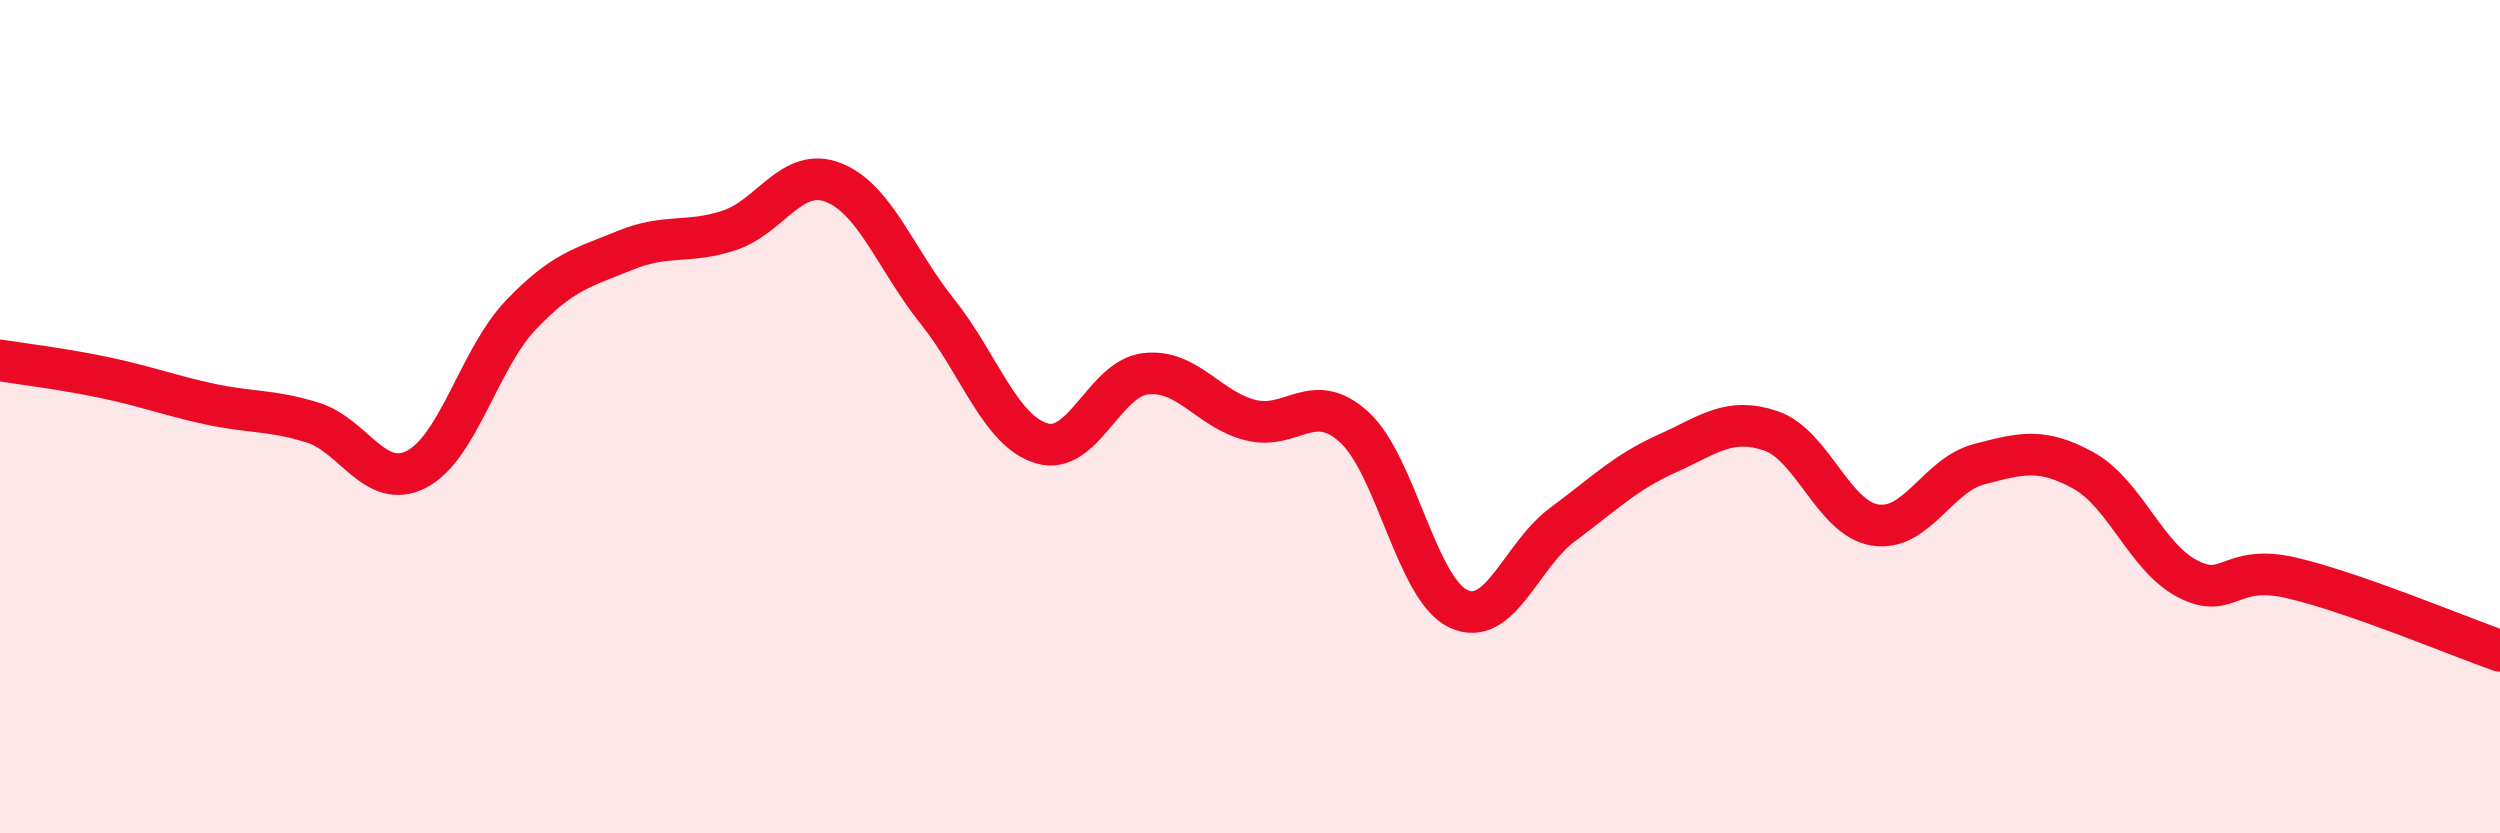
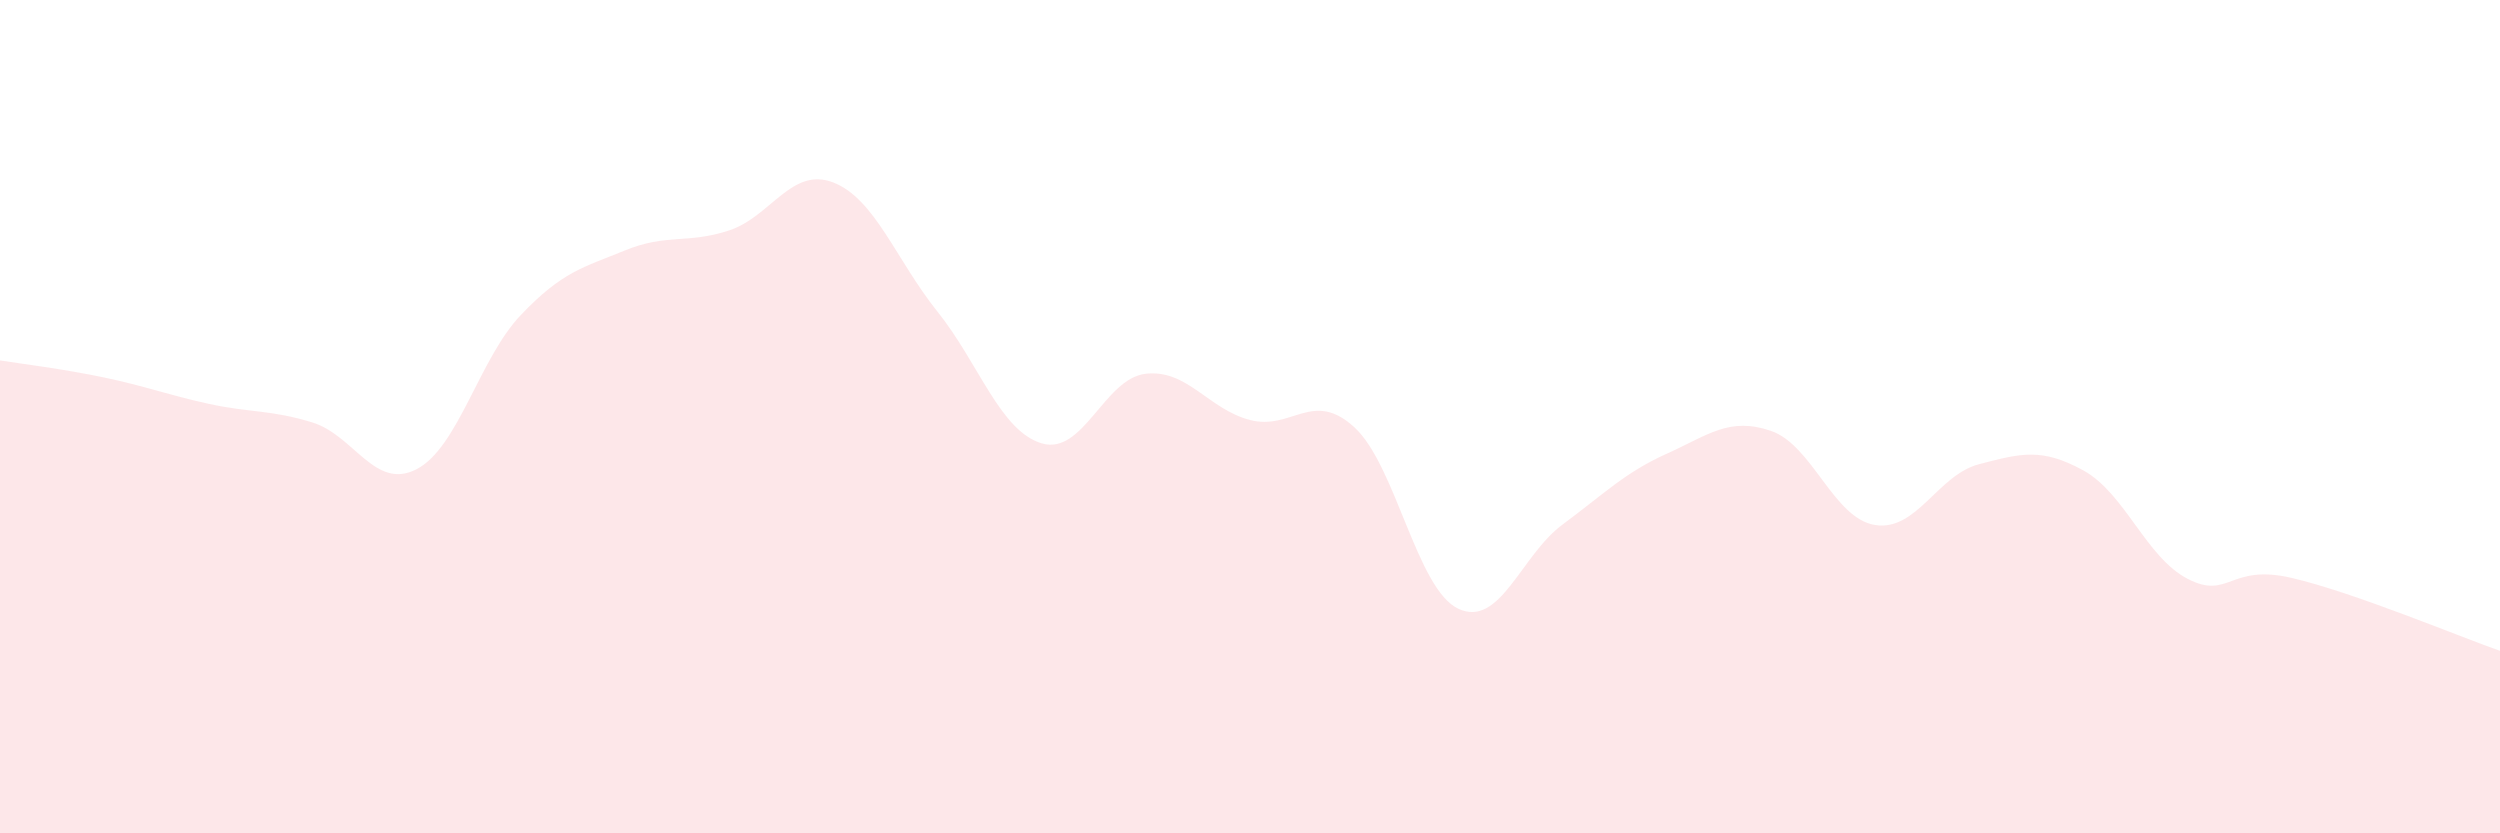
<svg xmlns="http://www.w3.org/2000/svg" width="60" height="20" viewBox="0 0 60 20">
  <path d="M 0,8.65 C 0.5,8.73 1.5,8.85 2.5,9.06 C 3.5,9.27 4,9.47 5,9.69 C 6,9.91 6.5,9.83 7.5,10.14 C 8.5,10.45 9,11.78 10,11.26 C 11,10.74 11.5,8.61 12.5,7.56 C 13.5,6.51 14,6.42 15,6.01 C 16,5.6 16.5,5.86 17.5,5.53 C 18.5,5.2 19,3.99 20,4.38 C 21,4.77 21.5,6.23 22.5,7.48 C 23.5,8.73 24,10.34 25,10.64 C 26,10.94 26.5,9.08 27.5,8.97 C 28.5,8.86 29,9.82 30,10.08 C 31,10.34 31.5,9.34 32.5,10.25 C 33.5,11.16 34,14.14 35,14.61 C 36,15.08 36.5,13.33 37.5,12.59 C 38.5,11.85 39,11.34 40,10.89 C 41,10.44 41.5,10 42.5,10.34 C 43.5,10.68 44,12.44 45,12.6 C 46,12.76 46.5,11.4 47.5,11.14 C 48.5,10.88 49,10.74 50,11.29 C 51,11.84 51.5,13.37 52.5,13.89 C 53.5,14.41 53.5,13.52 55,13.87 C 56.5,14.22 59,15.27 60,15.62L60 20L0 20Z" fill="#EB0A25" opacity="0.1" stroke-linecap="round" stroke-linejoin="round" />
-   <path d="M 0,8.65 C 0.5,8.73 1.5,8.85 2.5,9.06 C 3.5,9.27 4,9.47 5,9.69 C 6,9.91 6.5,9.83 7.5,10.14 C 8.5,10.45 9,11.78 10,11.26 C 11,10.74 11.5,8.61 12.5,7.56 C 13.5,6.51 14,6.42 15,6.01 C 16,5.6 16.5,5.86 17.5,5.53 C 18.5,5.2 19,3.99 20,4.38 C 21,4.77 21.5,6.23 22.5,7.48 C 23.5,8.73 24,10.34 25,10.64 C 26,10.94 26.5,9.08 27.5,8.97 C 28.5,8.86 29,9.82 30,10.08 C 31,10.34 31.5,9.34 32.5,10.25 C 33.5,11.16 34,14.14 35,14.61 C 36,15.08 36.5,13.33 37.5,12.59 C 38.5,11.85 39,11.34 40,10.89 C 41,10.44 41.5,10 42.5,10.34 C 43.5,10.68 44,12.44 45,12.6 C 46,12.76 46.5,11.4 47.5,11.14 C 48.5,10.88 49,10.74 50,11.29 C 51,11.84 51.5,13.37 52.5,13.89 C 53.5,14.41 53.5,13.52 55,13.87 C 56.5,14.22 59,15.27 60,15.62" stroke="#EB0A25" stroke-width="1" fill="none" stroke-linecap="round" stroke-linejoin="round" />
</svg>